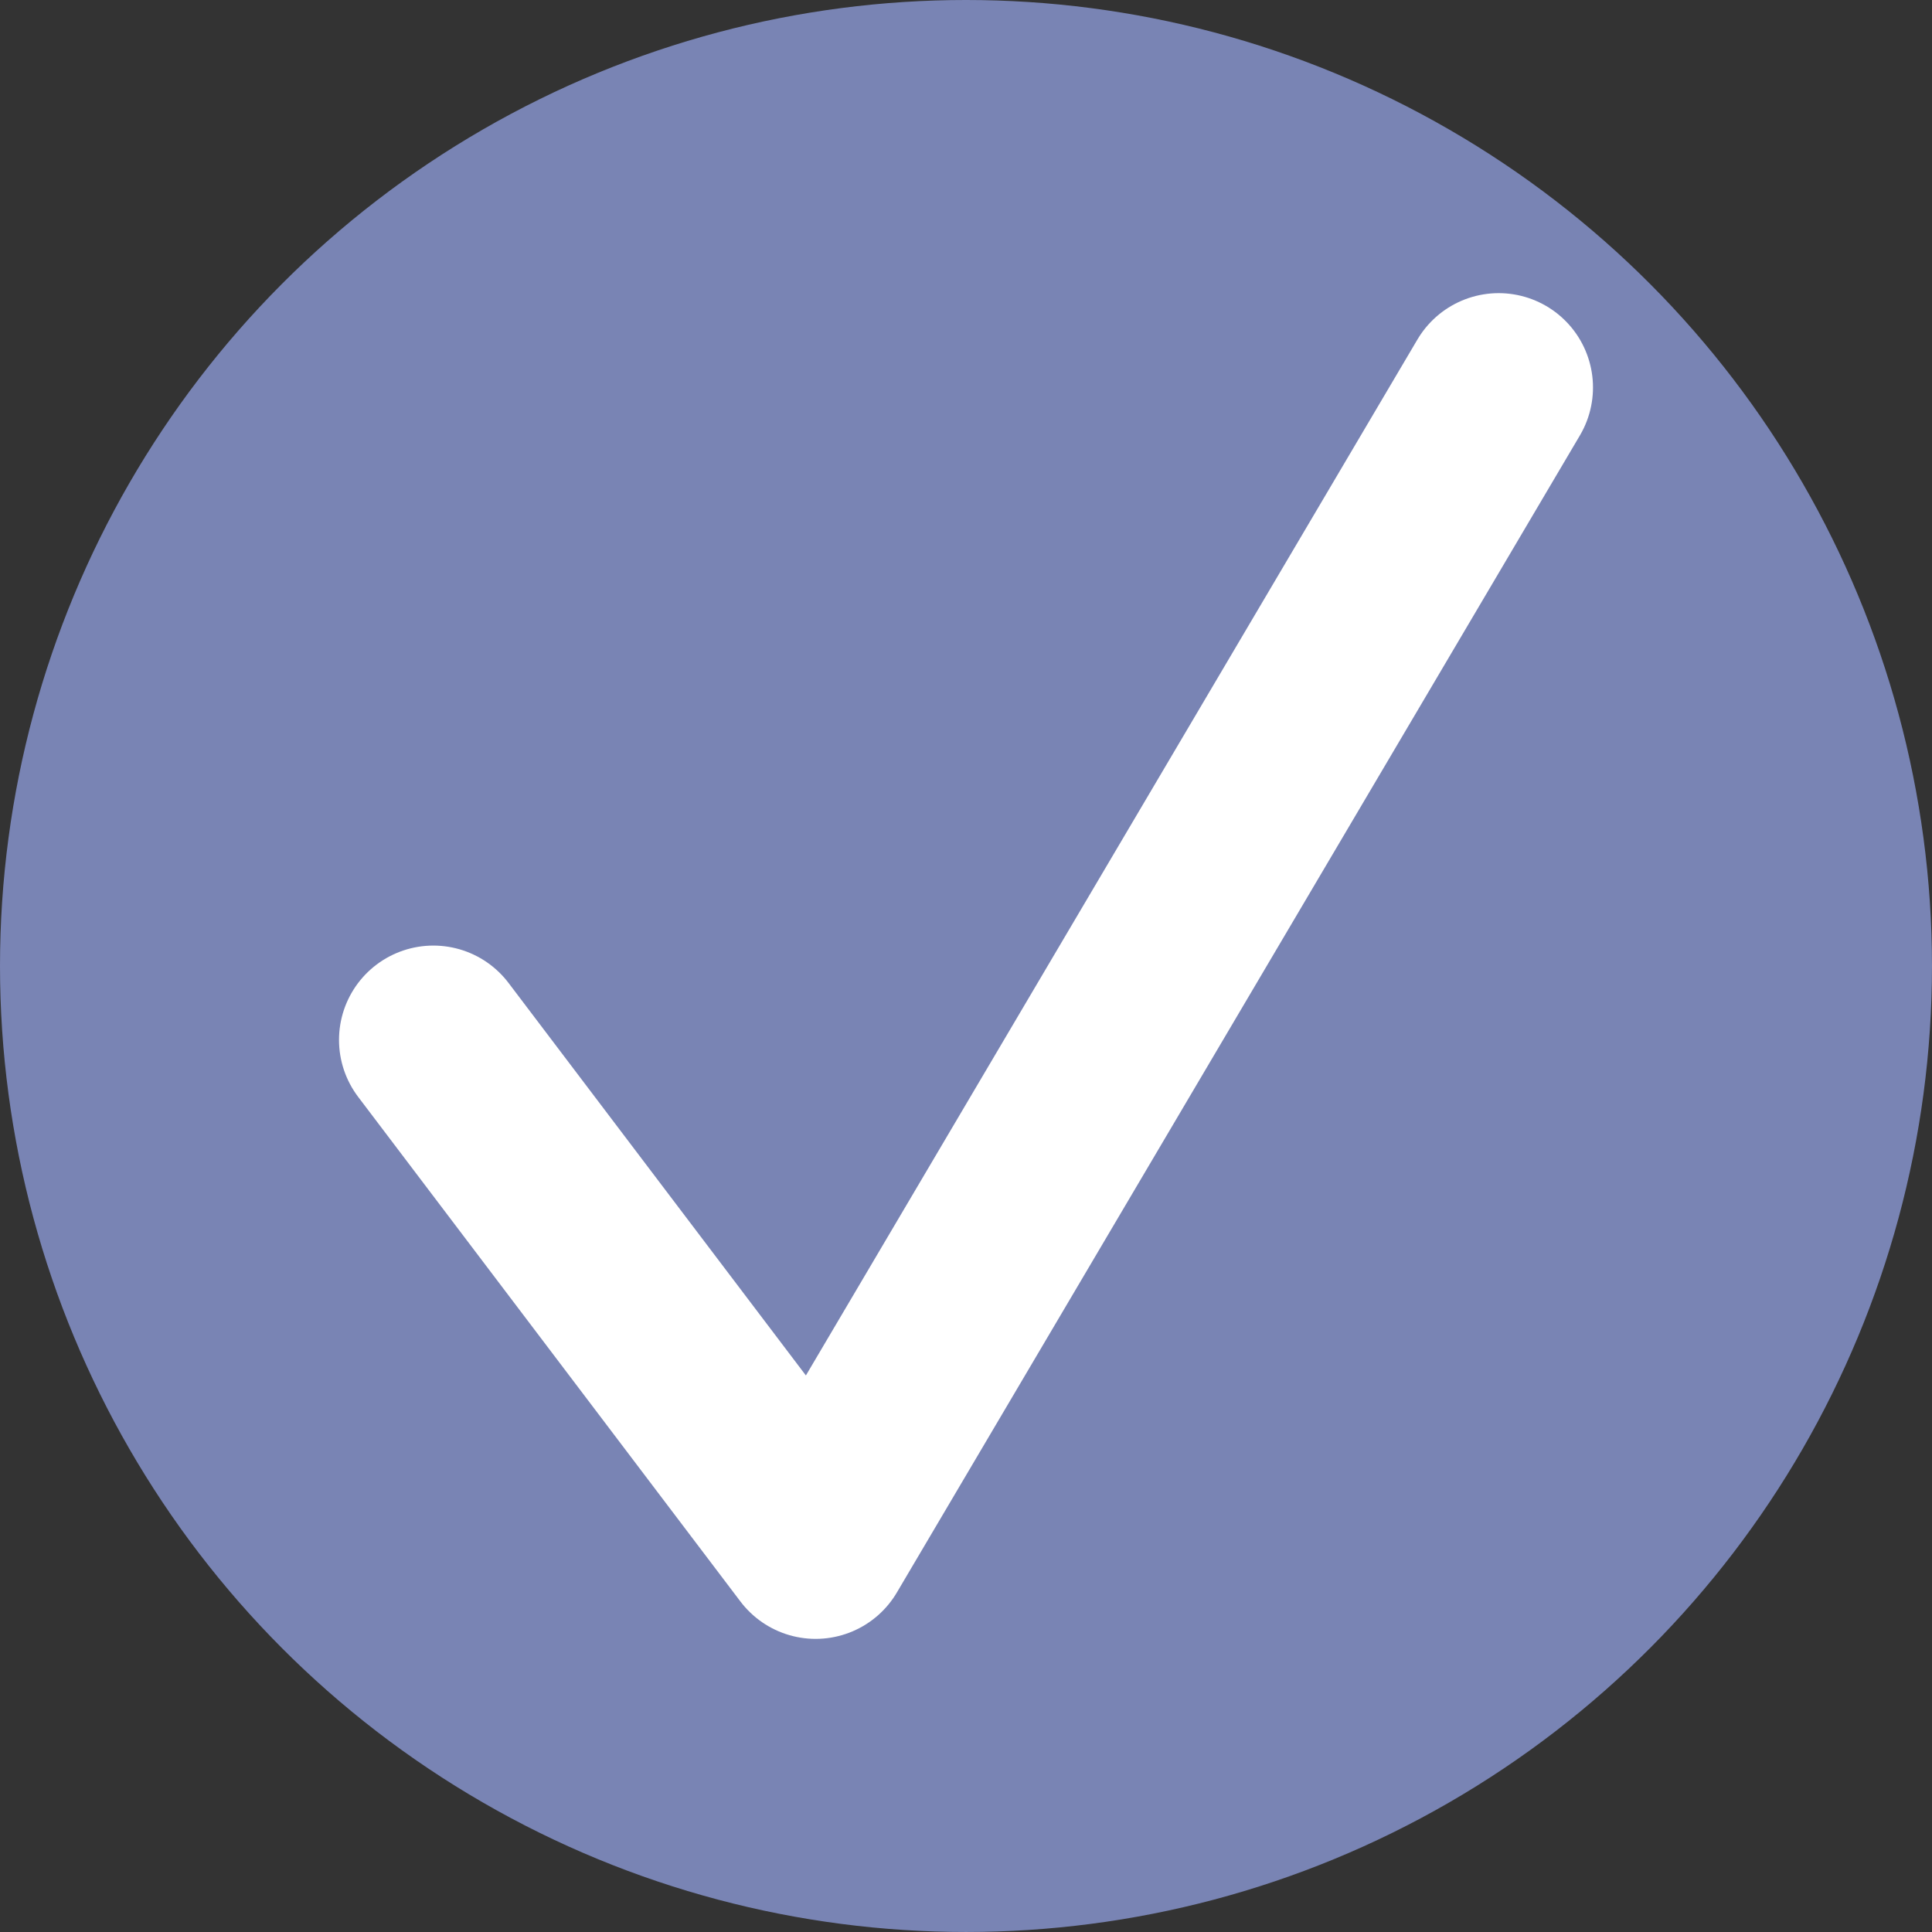
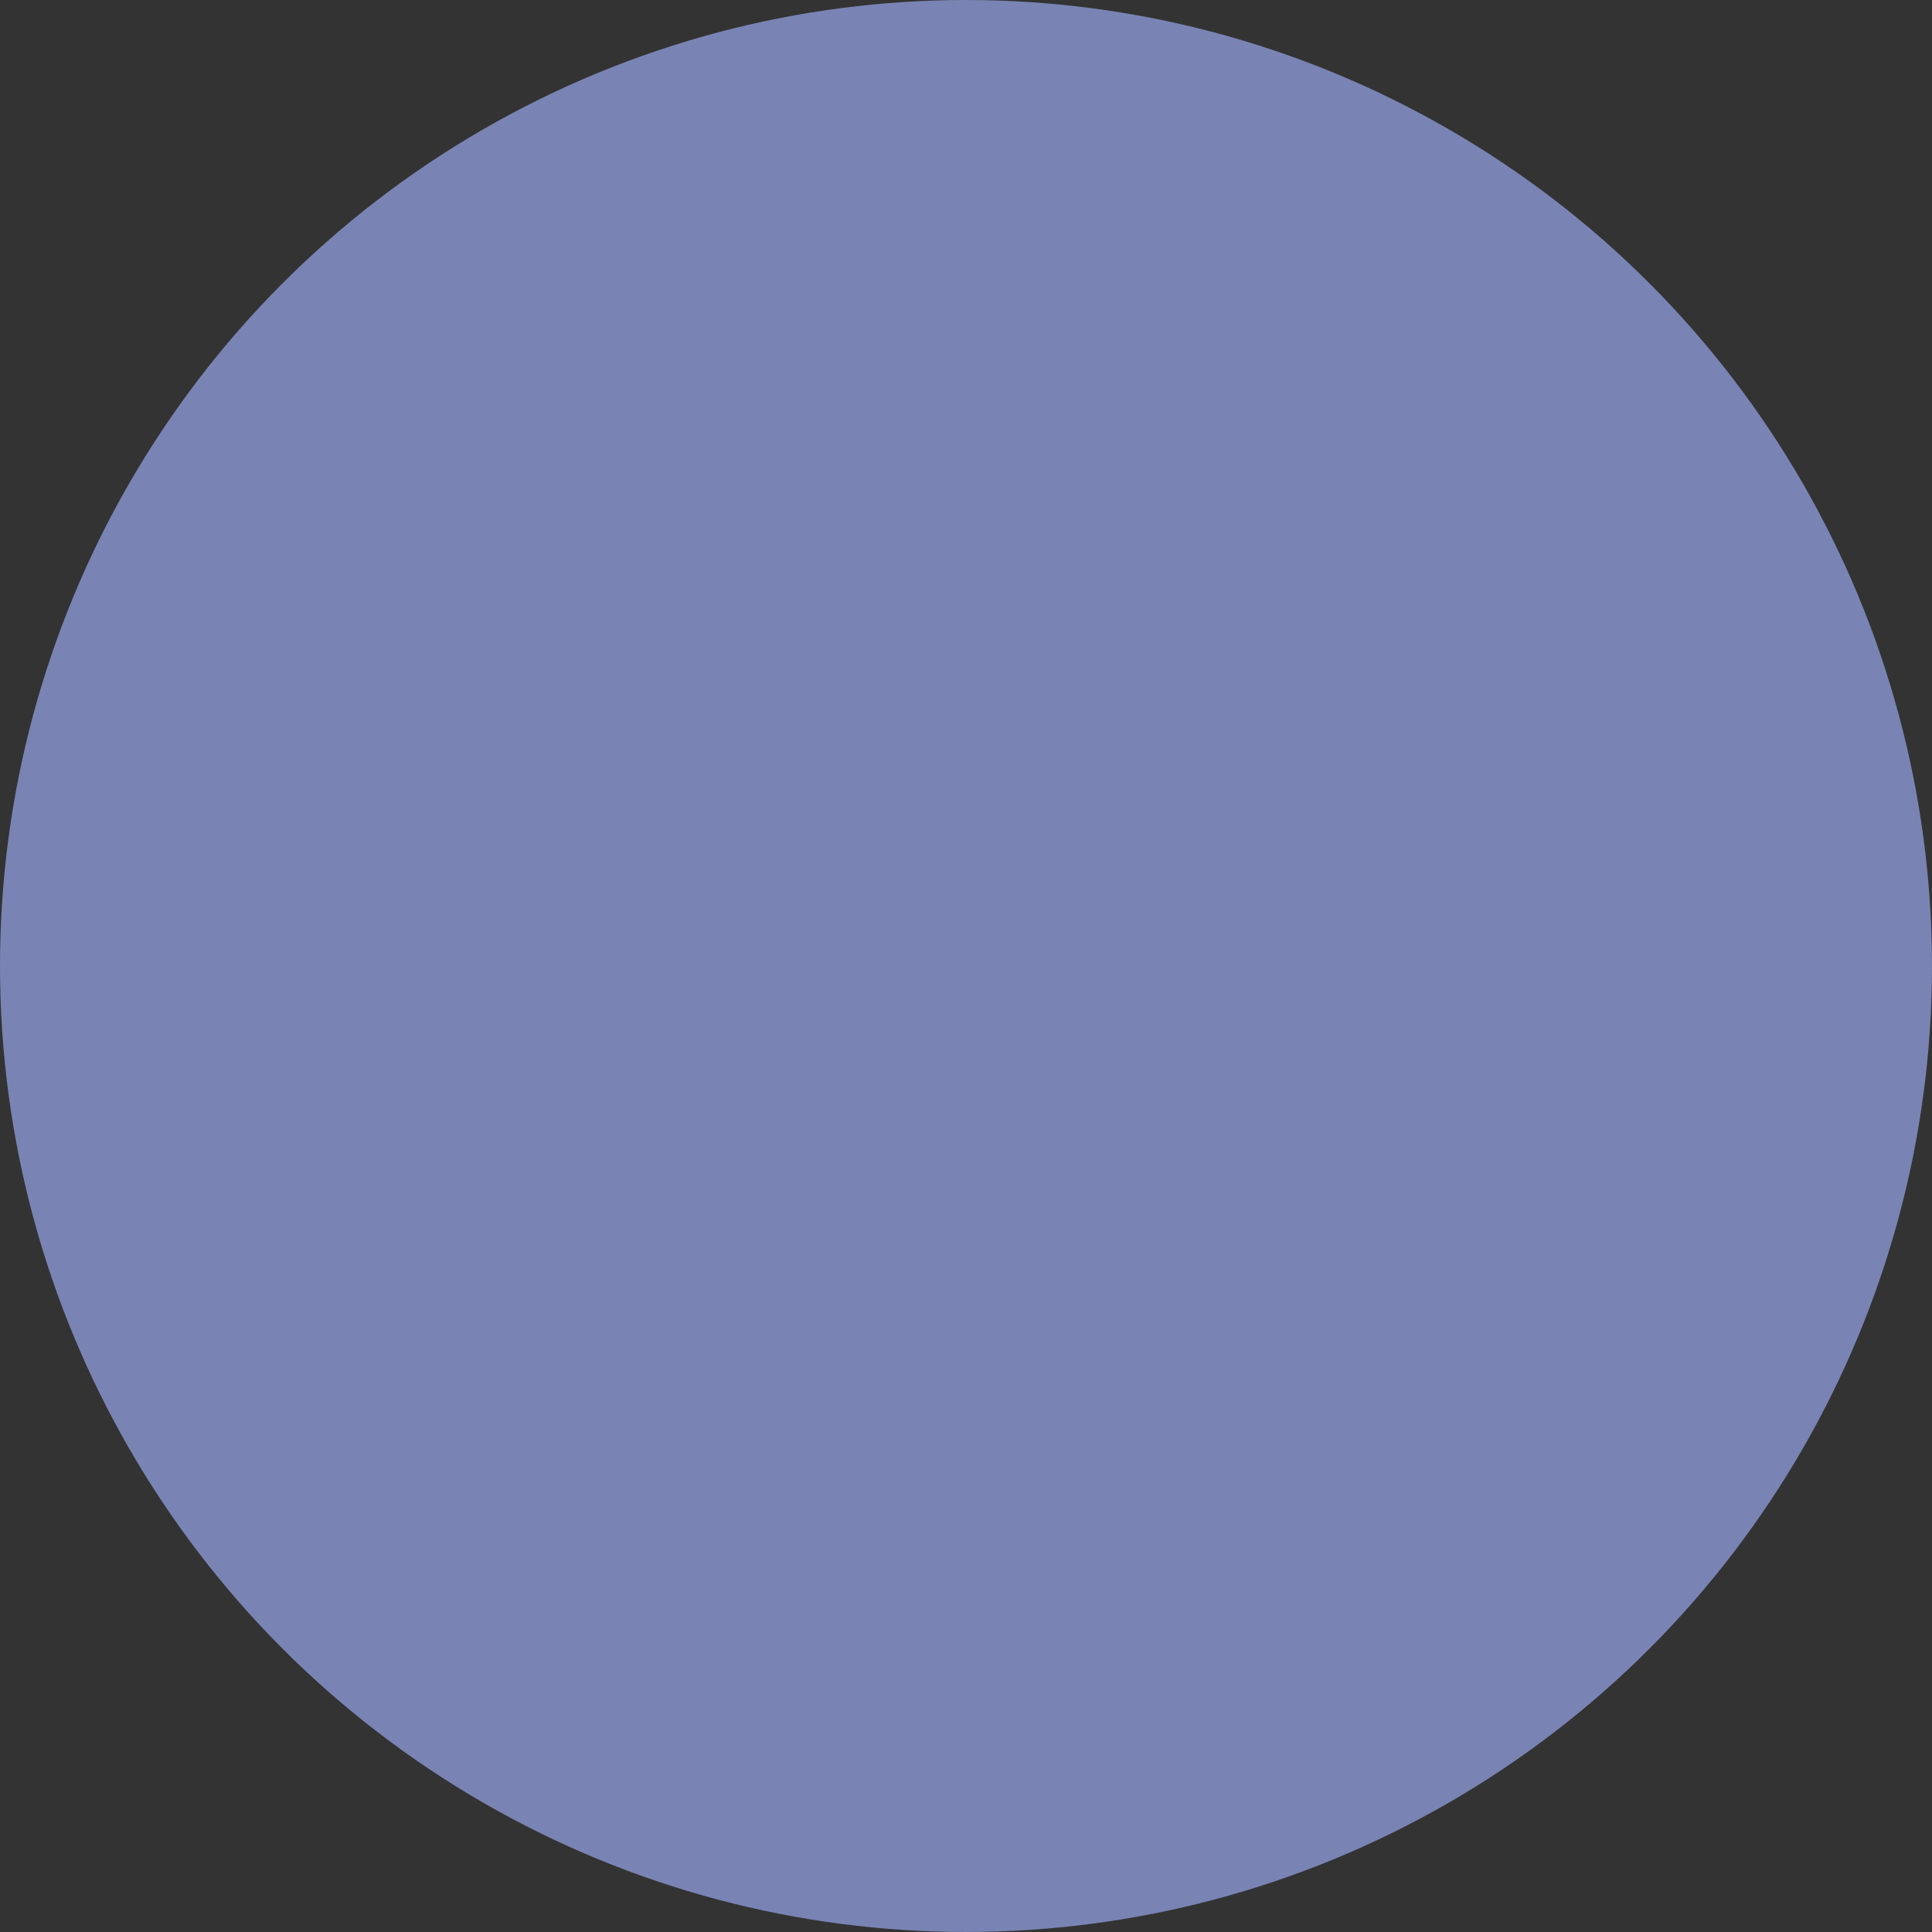
<svg xmlns="http://www.w3.org/2000/svg" width="512" height="512" viewBox="0 0 135.467 135.467" version="1.1" id="svg5">
  <rect x="0" y="0" width="135.467" height="135.467" fill="#333333" stroke="none" />
  <defs id="defs2" />
  <g id="layer1">
    <circle style="fill:#7984b4;stroke:#7984b4;stroke-width:0;stroke-linecap:round;stroke-linejoin:round" id="path868" cx="67.733" cy="67.733" r="67.733" />
-     <path style="fill:none;stroke:#ffffff;stroke-width:13.229;stroke-linecap:round;stroke-linejoin:round;stroke-miterlimit:4;stroke-dasharray:none;stroke-opacity:1" d="M 30.385,72.916 57.19,108.299 105.082,27.169" id="path983" />
  </g>
</svg>